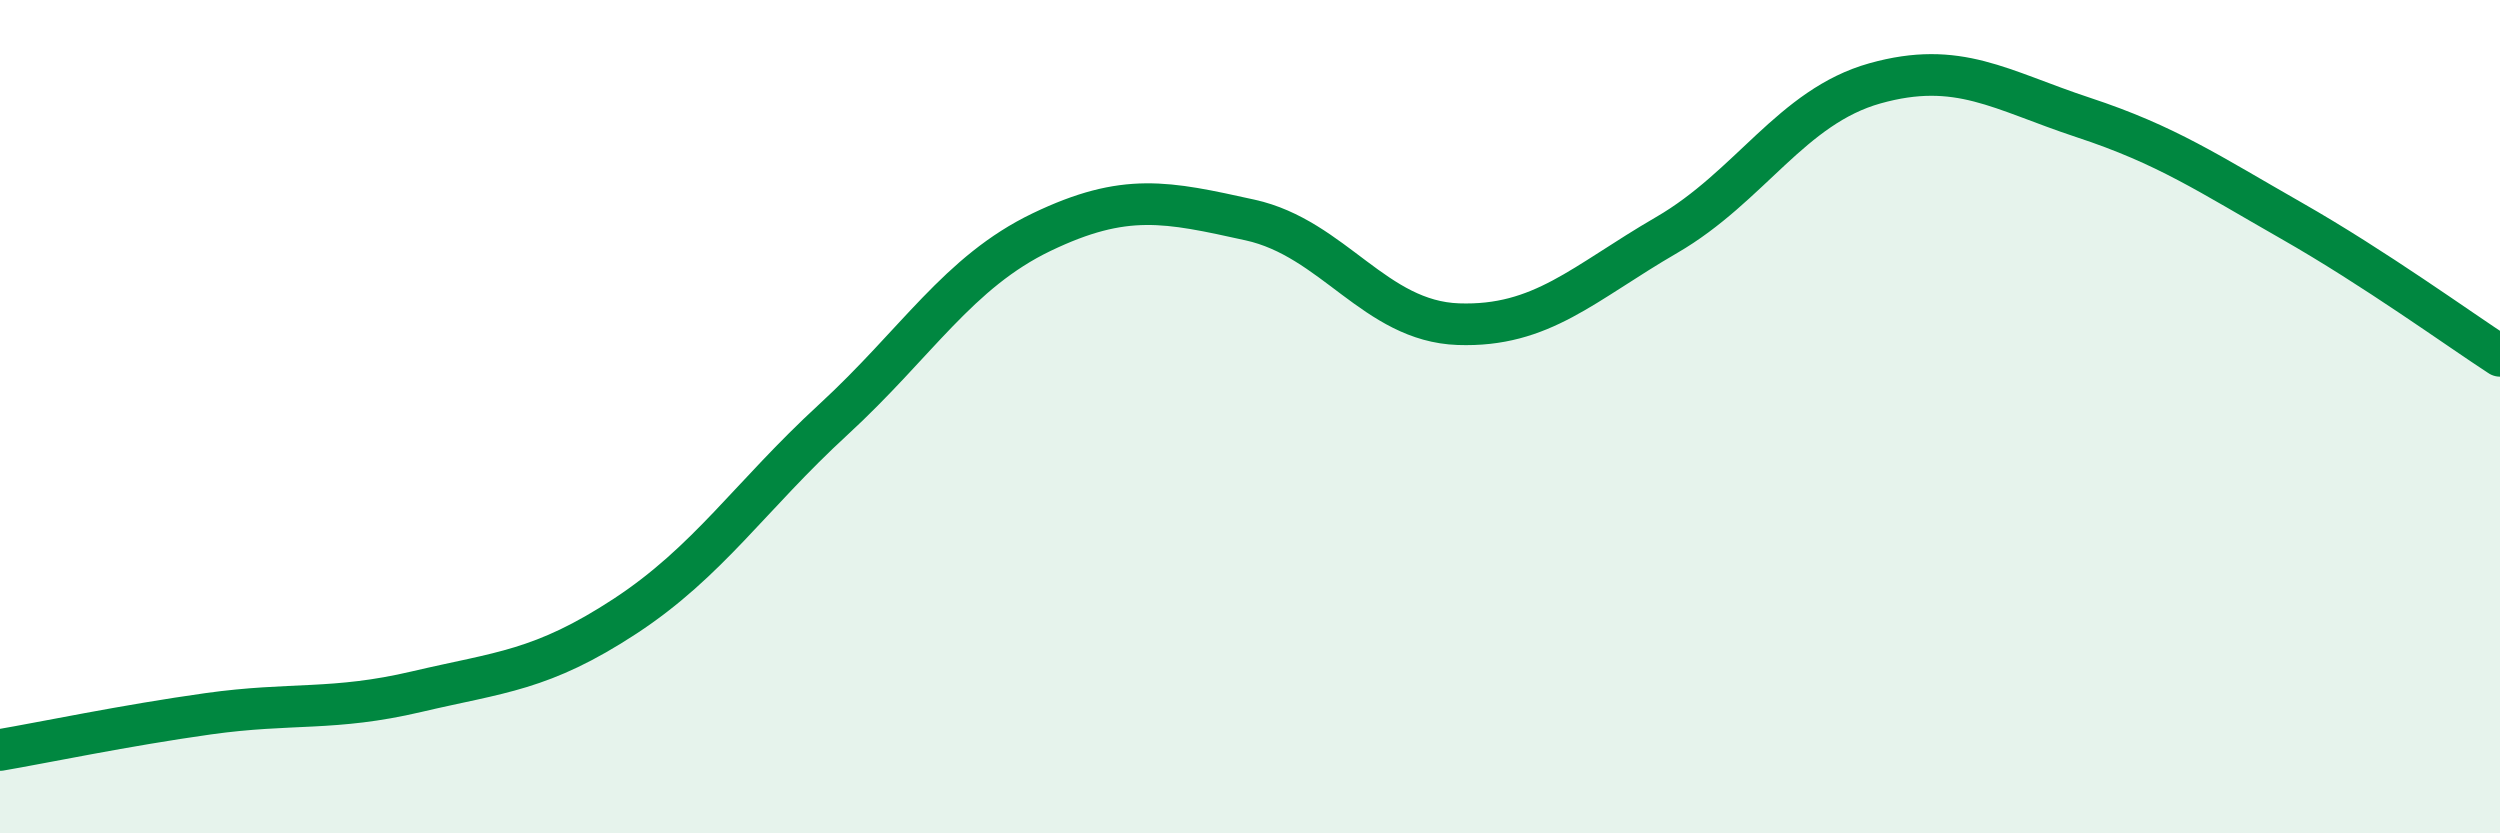
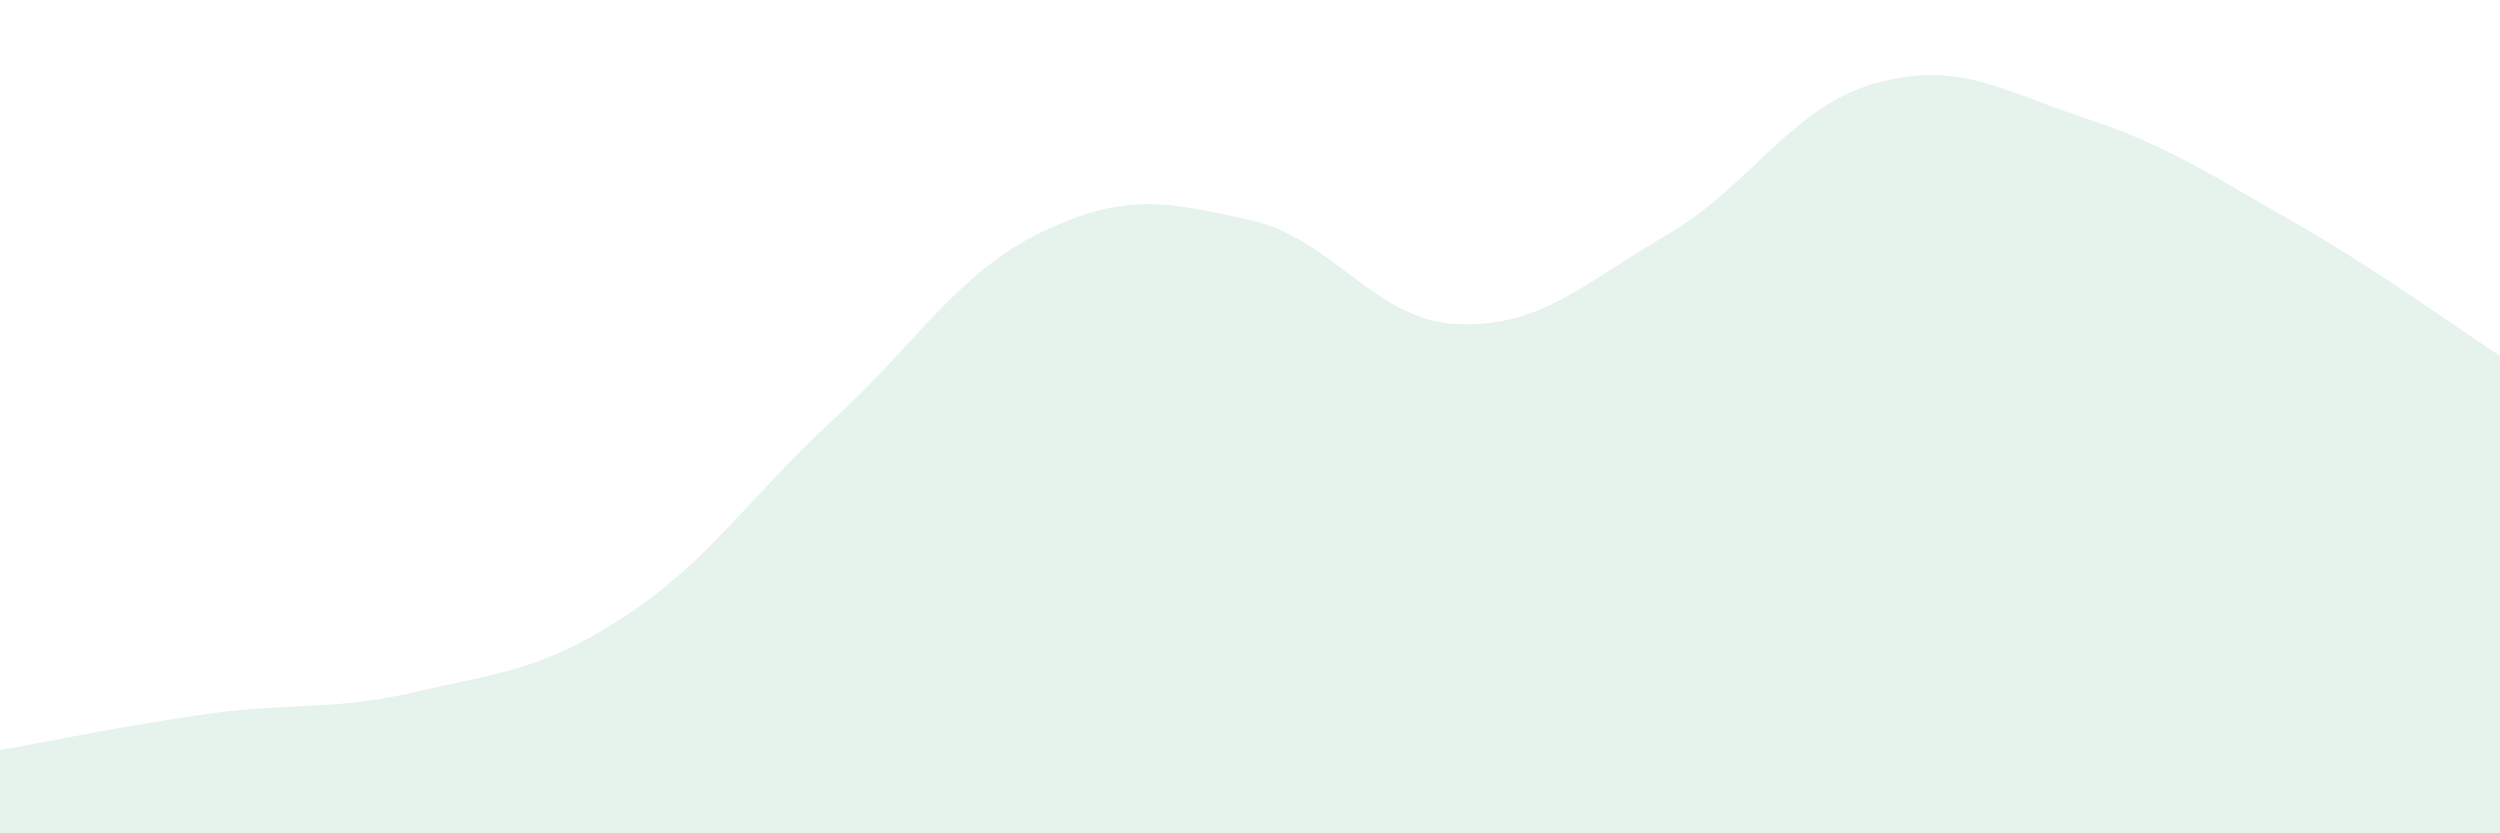
<svg xmlns="http://www.w3.org/2000/svg" width="60" height="20" viewBox="0 0 60 20">
  <path d="M 0,18 C 1,17.83 3,17.41 5,17.13 C 7,16.85 8,17.07 10,16.6 C 12,16.13 13,16.1 15,14.79 C 17,13.48 18,11.91 20,10.07 C 22,8.23 23,6.53 25,5.57 C 27,4.61 28,4.84 30,5.28 C 32,5.72 33,7.71 35,7.78 C 37,7.85 38,6.8 40,5.64 C 42,4.48 43,2.56 45,2 C 47,1.44 48,2.16 50,2.82 C 52,3.48 53,4.16 55,5.3 C 57,6.44 59,7.89 60,8.54L60 20L0 20Z" fill="#008740" opacity="0.1" stroke-linecap="round" stroke-linejoin="round" />
-   <path d="M 0,18 C 1,17.83 3,17.41 5,17.13 C 7,16.85 8,17.07 10,16.6 C 12,16.13 13,16.1 15,14.79 C 17,13.48 18,11.91 20,10.07 C 22,8.23 23,6.53 25,5.57 C 27,4.61 28,4.84 30,5.28 C 32,5.72 33,7.71 35,7.78 C 37,7.85 38,6.8 40,5.64 C 42,4.48 43,2.56 45,2 C 47,1.44 48,2.16 50,2.82 C 52,3.48 53,4.16 55,5.3 C 57,6.44 59,7.89 60,8.54" stroke="#008740" stroke-width="1" fill="none" stroke-linecap="round" stroke-linejoin="round" />
</svg>